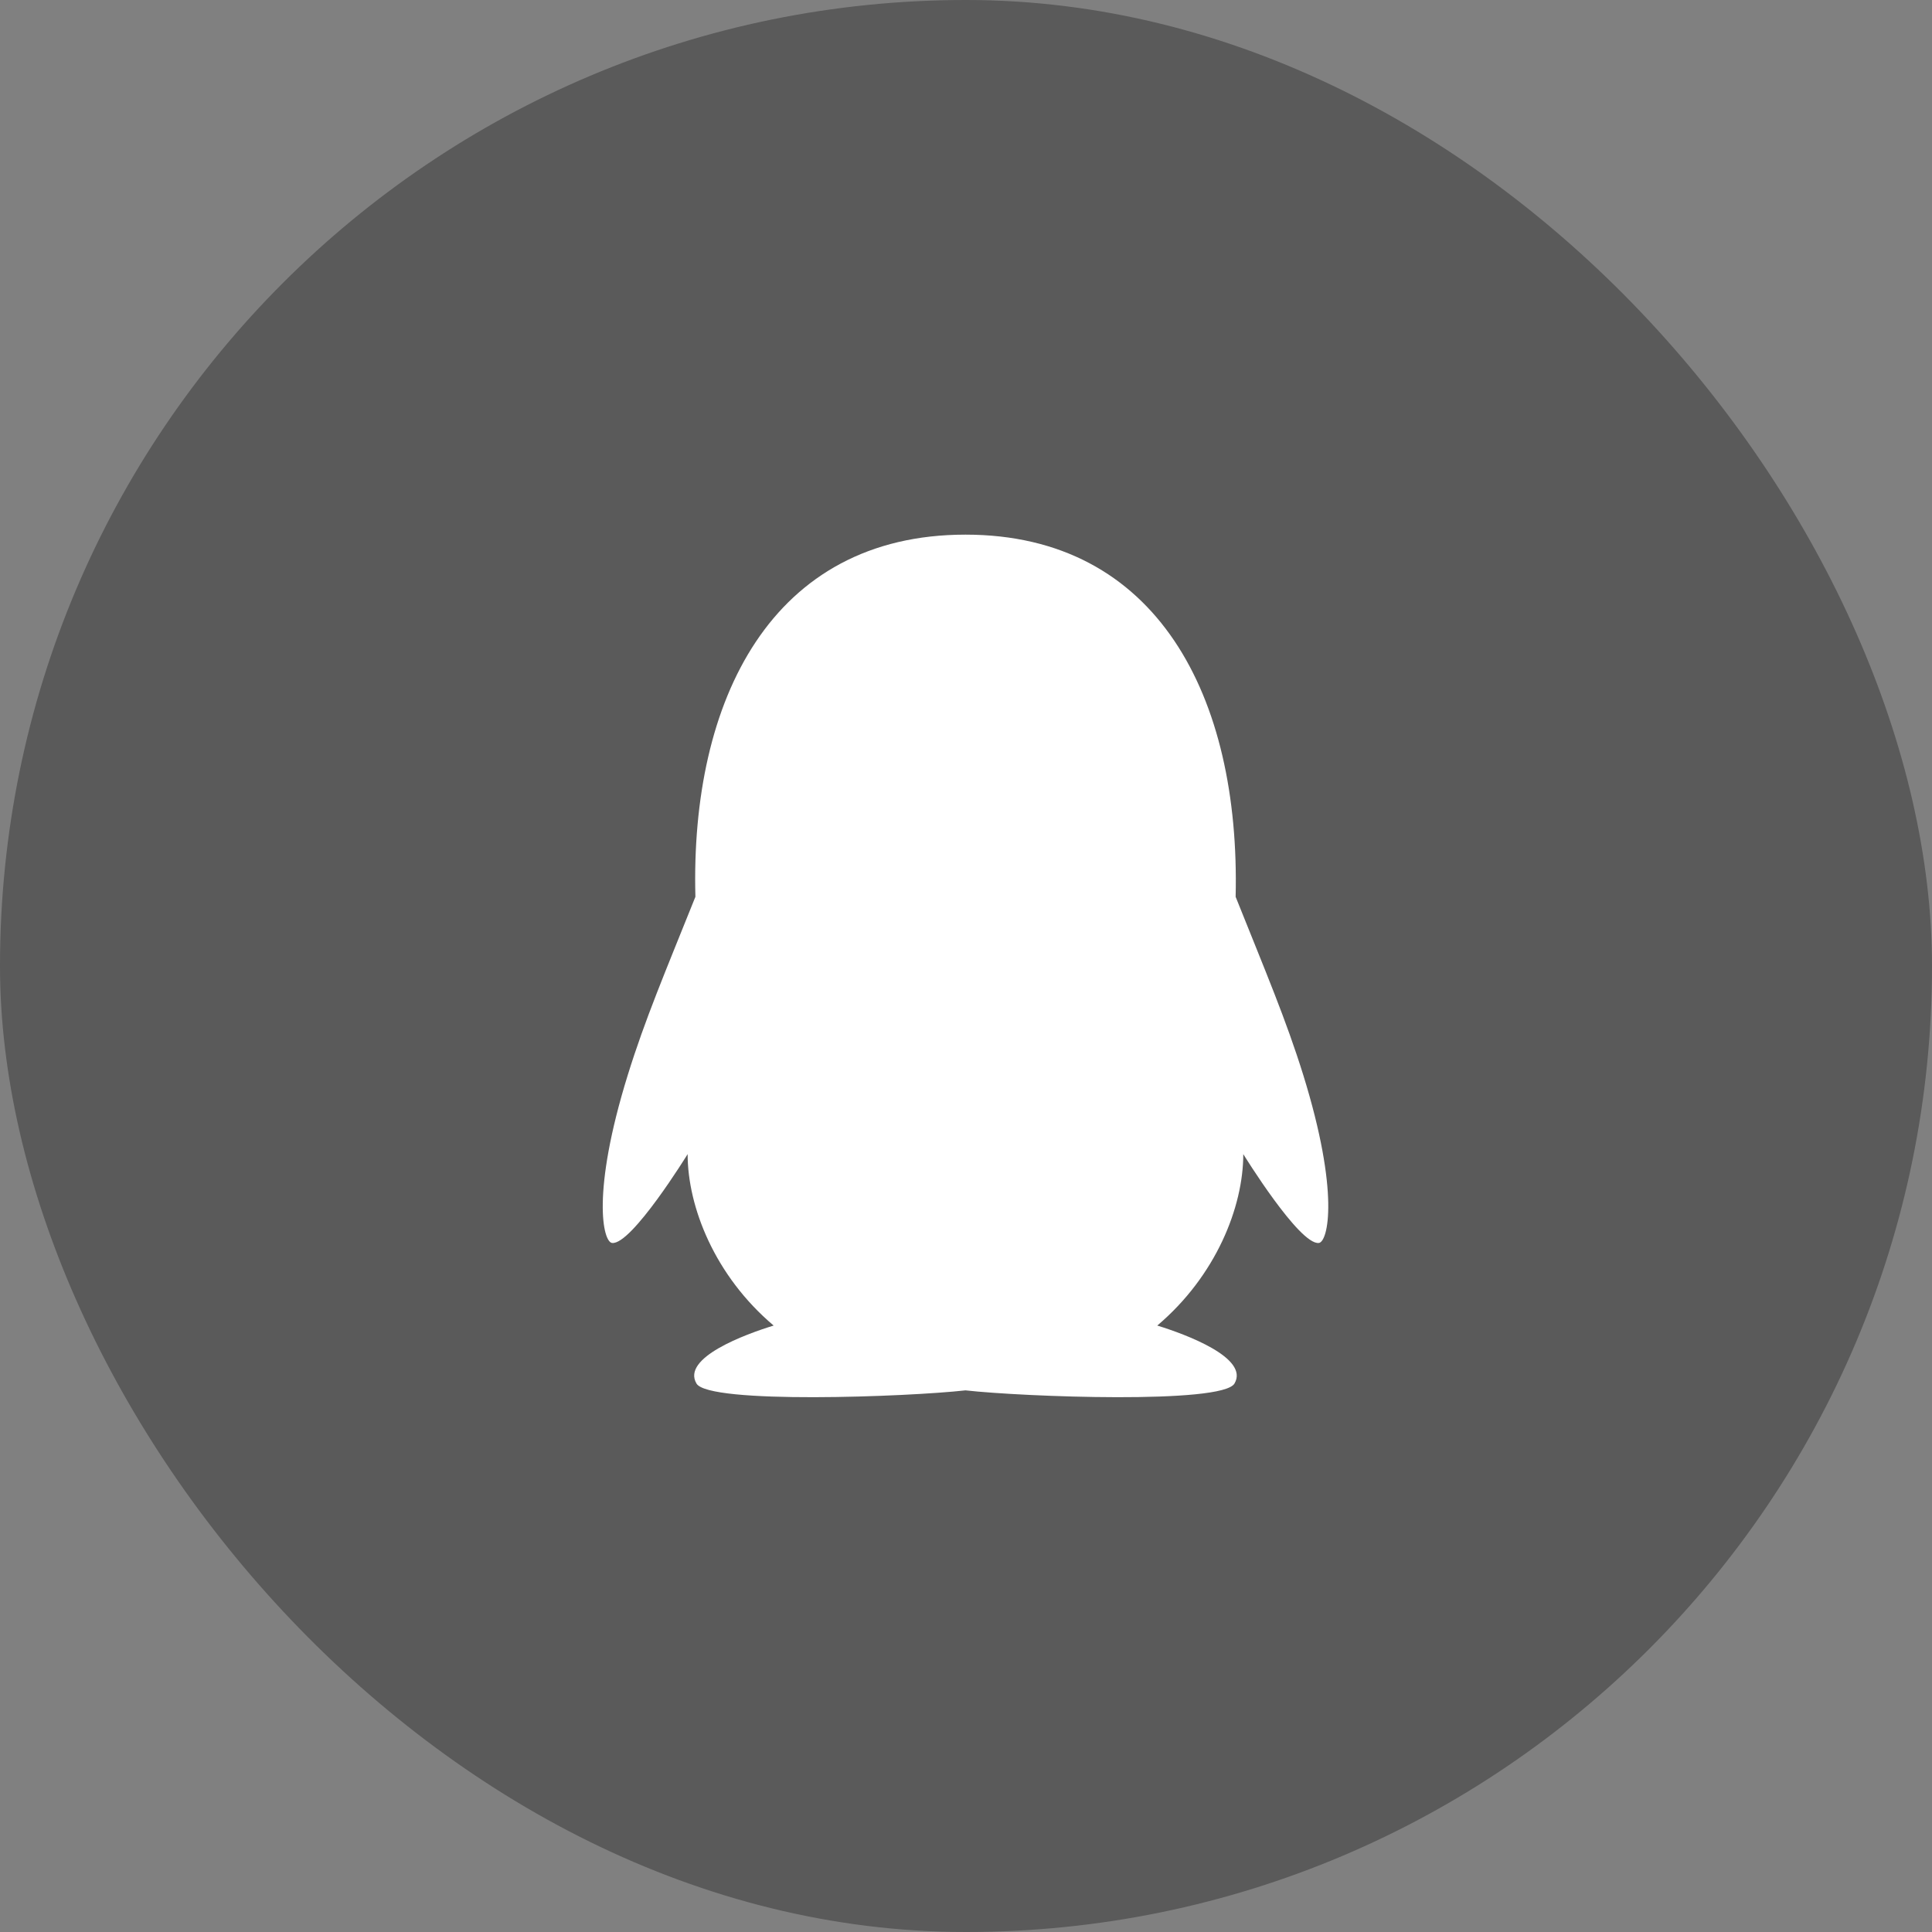
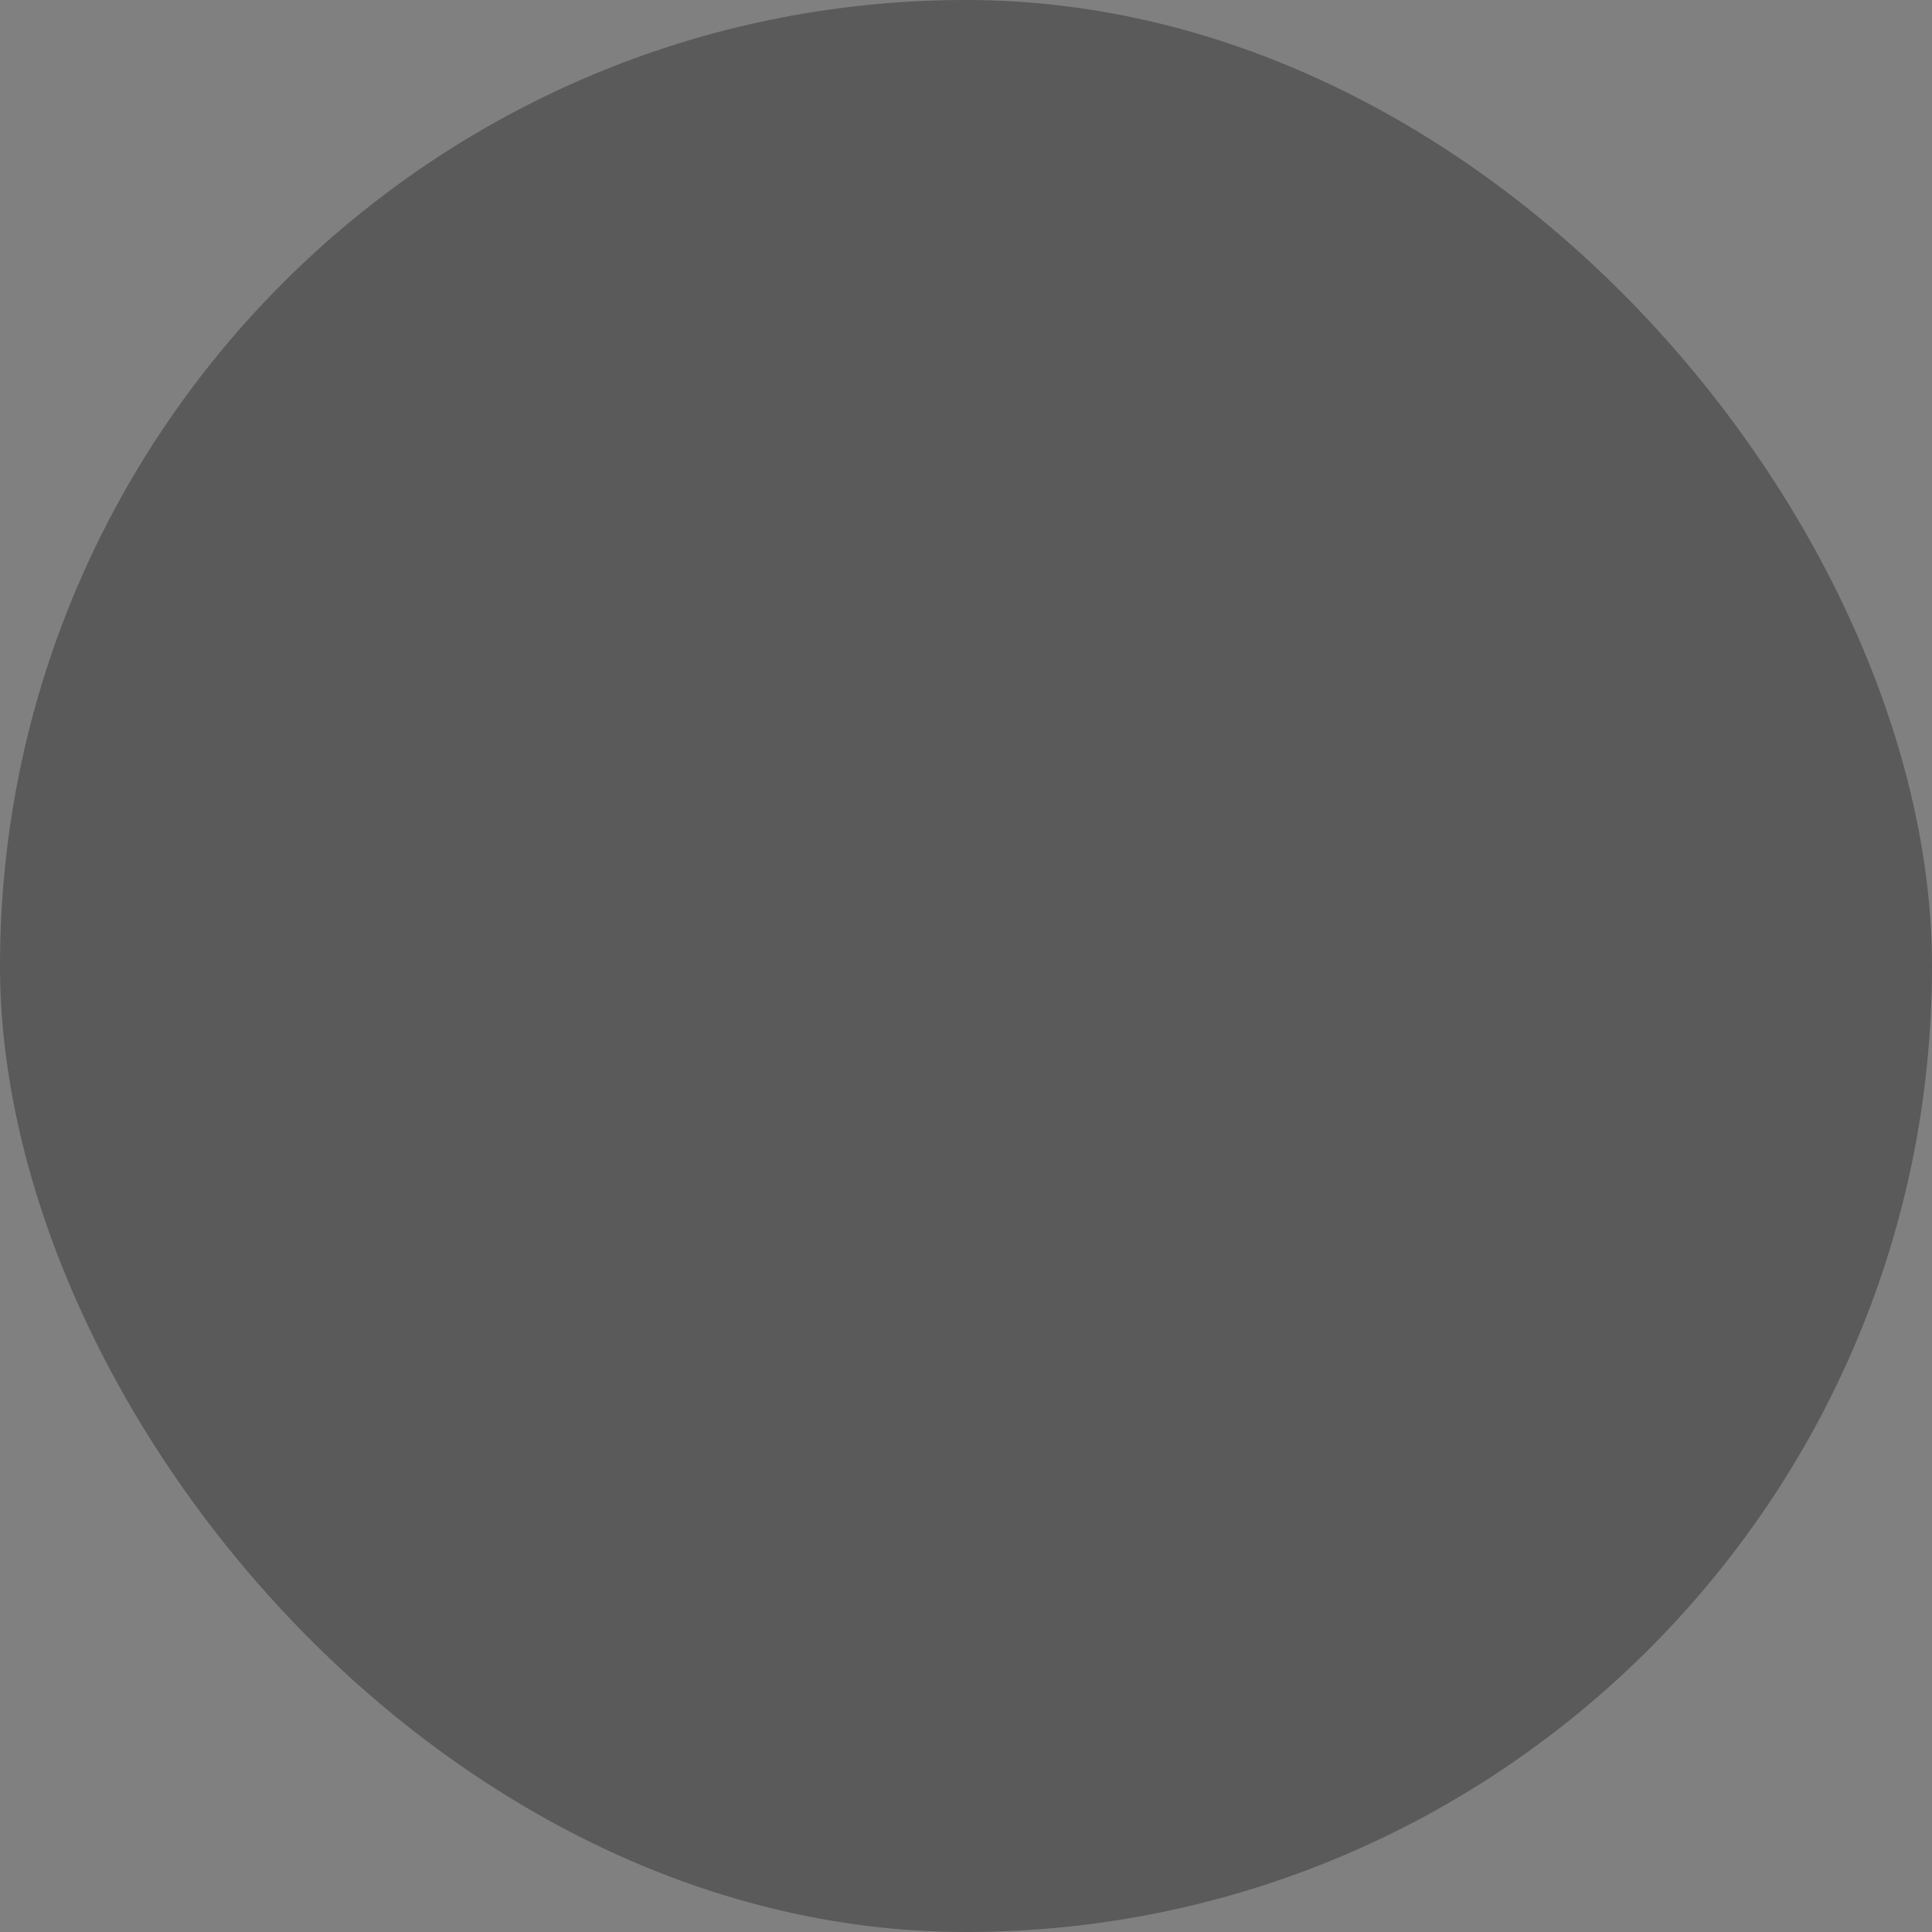
<svg xmlns="http://www.w3.org/2000/svg" width="48" height="48" viewBox="0 0 48 48" fill="none">
  <rect x="0" y="0" width="48" height="48" fill="#808080" stroke="none" />
  <rect width="48" height="48" rx="24" fill="black" fill-opacity="0.3" />
-   <path d="M32.379 26.708C31.95 25.331 31.457 24.174 30.699 22.281C30.817 17.306 28.749 13.283 23.987 13.283C19.171 13.283 17.148 17.387 17.277 22.281C16.516 24.177 16.026 25.326 15.597 26.708C14.687 29.641 14.981 30.855 15.206 30.881C15.688 30.94 17.084 28.674 17.084 28.674C17.084 29.987 17.759 31.698 19.221 32.933C18.514 33.15 16.926 33.734 17.304 34.374C17.609 34.891 22.559 34.704 23.987 34.543C25.414 34.704 30.364 34.891 30.67 34.374C31.047 33.737 29.456 33.15 28.752 32.933C30.214 31.696 30.889 29.984 30.889 28.674C30.889 28.674 32.285 30.94 32.767 30.881C32.995 30.852 33.289 29.639 32.379 26.708Z" fill="white" />
</svg>